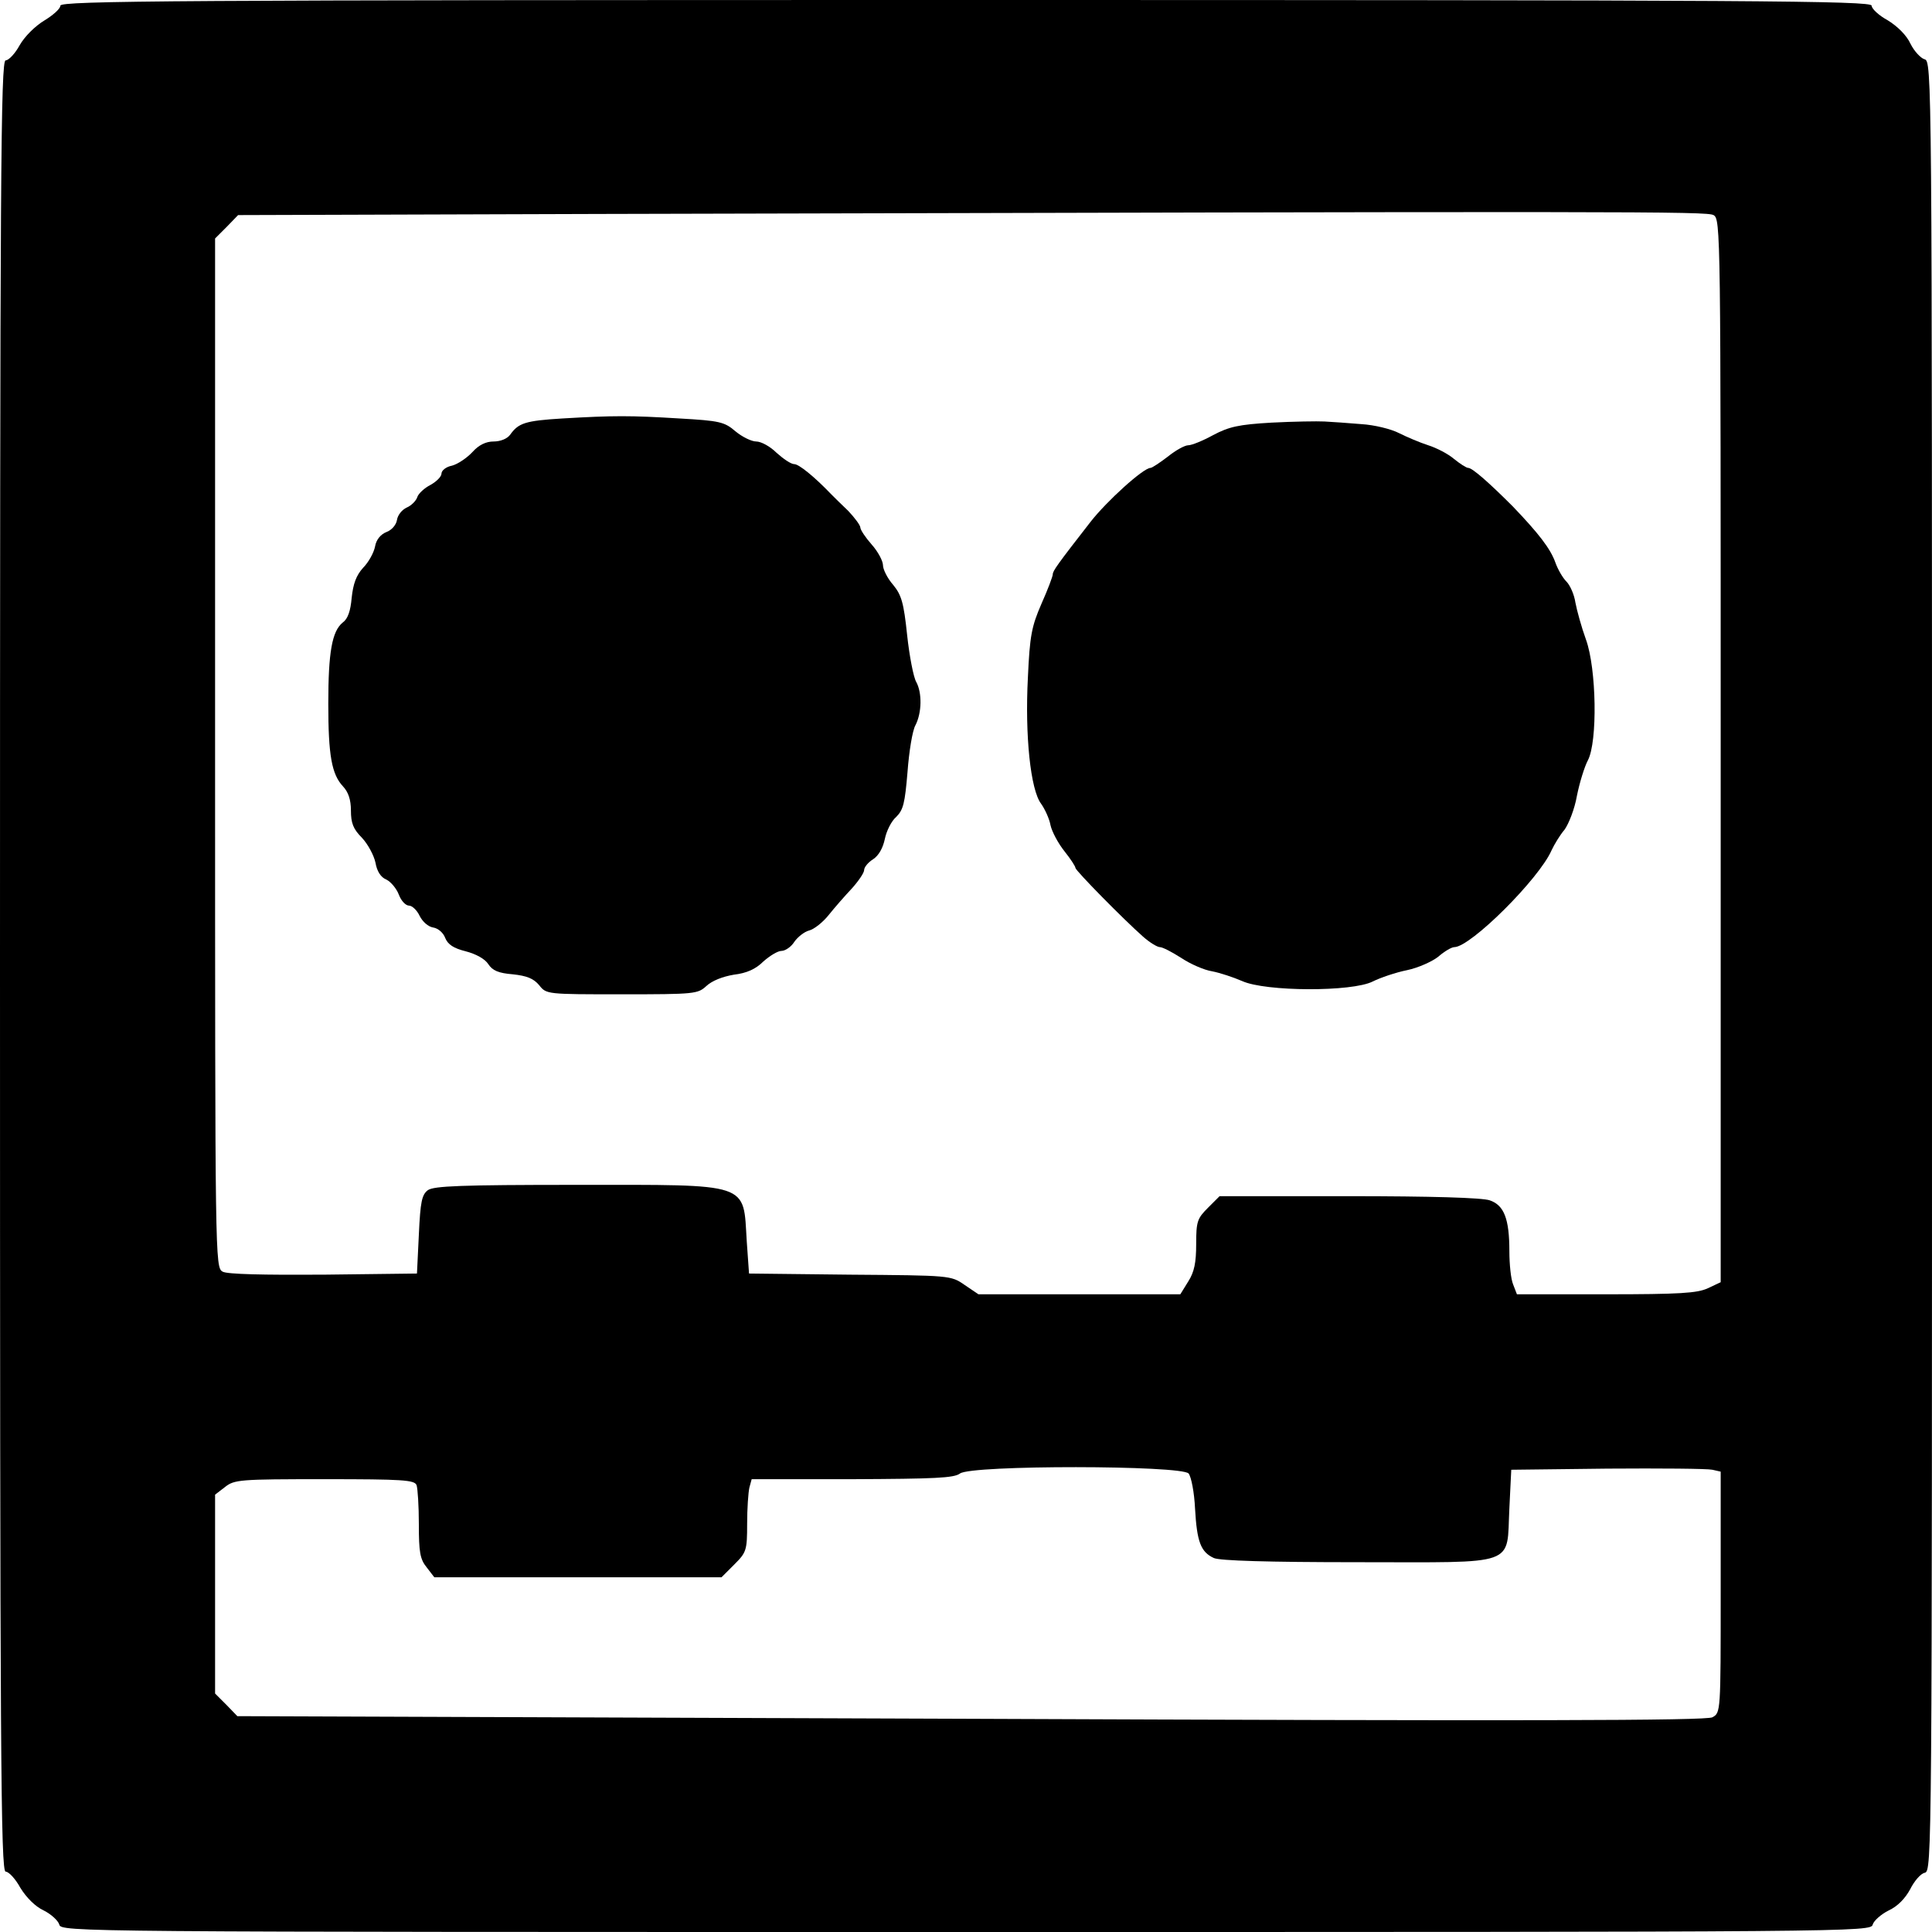
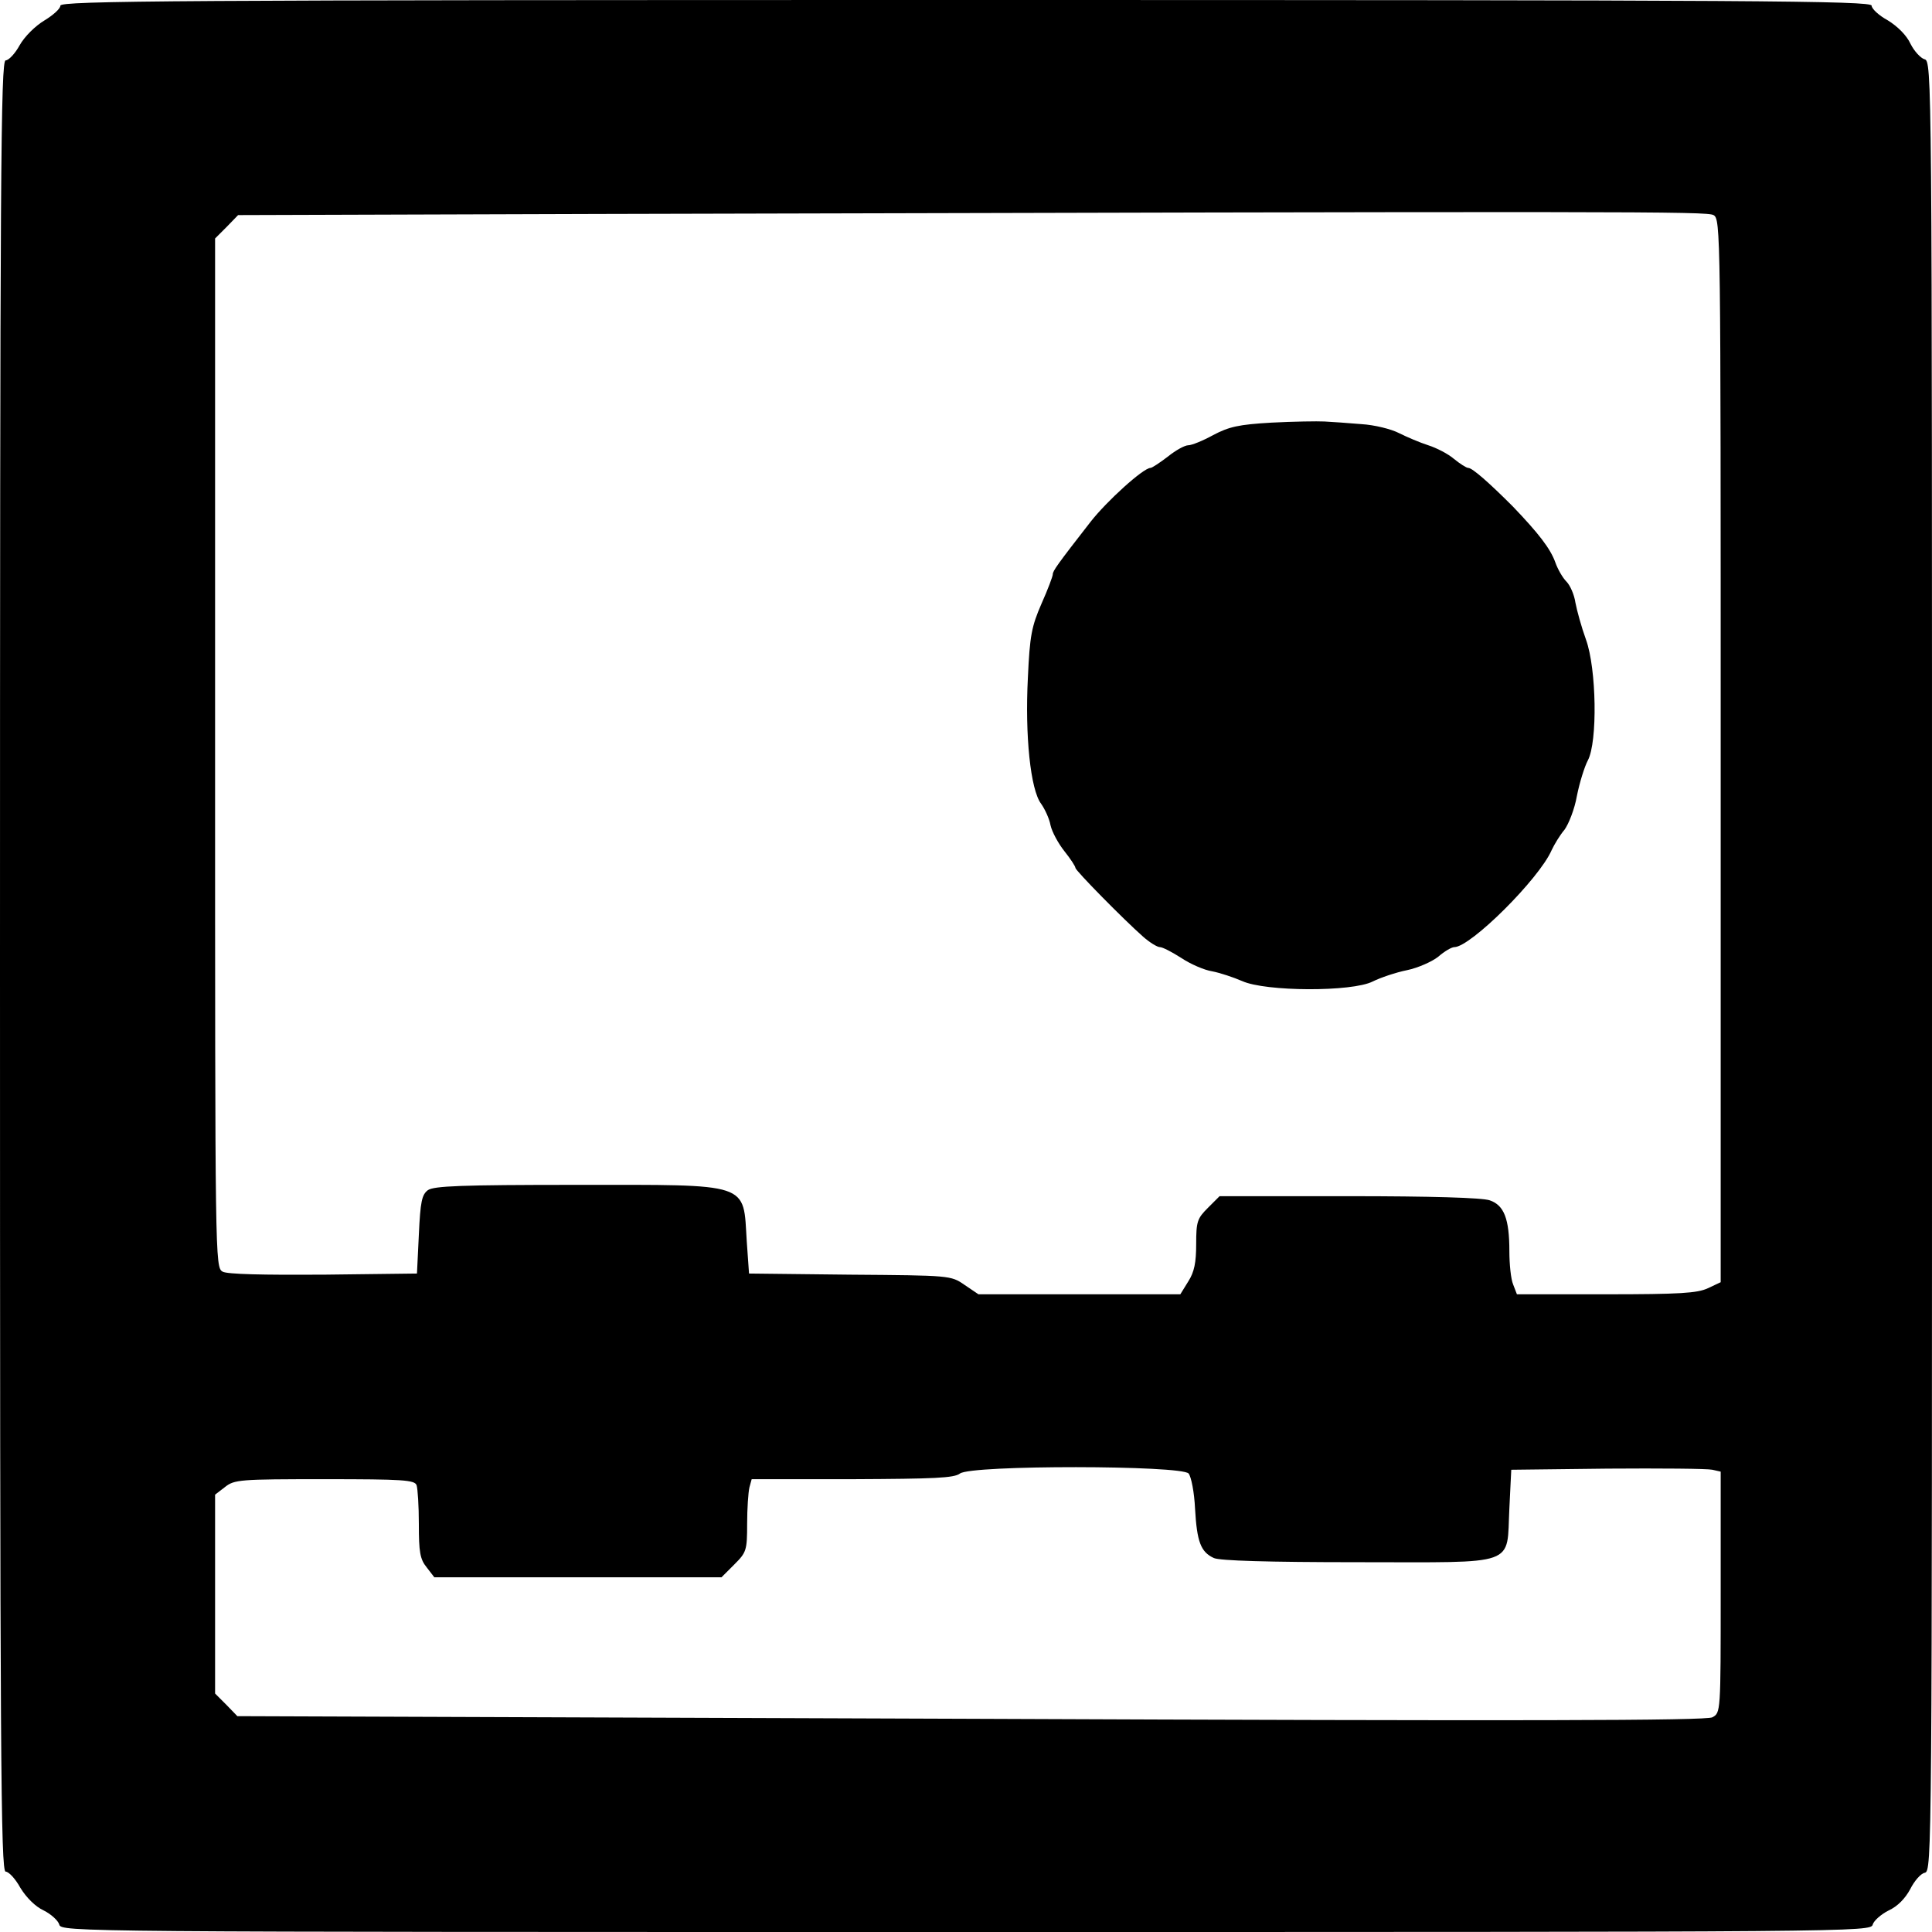
<svg xmlns="http://www.w3.org/2000/svg" version="1.0" width="512pt" height="512pt" viewBox="0 0 512 512" preserveAspectRatio="xMidYMid meet">
  <g transform="translate(0,512) scale(0.1,-0.1)" fill="#000000" stroke="none">
    <path d="M160 5105 c0 -8 -19 -25 -42 -39 -25 -15 -53 -43 -66 -66 -12 -22 -29 -40 -37 -40 -13 0 -15 -295 -15 -2400 0 -2096 2 -2400 15 -2400 8 0 26 -19 39 -43 16 -26 40 -50 62 -60 20 -10 38 -27 41 -37 5 -20 27 -20 2403 -20 2376 0 2398 0 2403 20 3 10 22 27 42 37 24 11 44 32 57 56 11 22 28 42 39 44 19 5 19 46 19 2403 0 2376 0 2398 -20 2403 -10 3 -27 21 -37 41 -10 22 -34 46 -60 62 -24 13 -43 31 -43 39 0 13 -304 15 -2400 15 -2096 0 -2400 -2 -2400 -15z m4381 -555 c19 -11 19 -37 19 -1419 l0 -1409 -34 -16 c-28 -13 -74 -16 -270 -16 l-236 0 -10 26 c-6 14 -10 54 -10 88 0 86 -14 122 -52 135 -20 7 -156 11 -374 11 l-342 0 -31 -31 c-28 -28 -31 -36 -31 -96 0 -49 -5 -74 -21 -99 l-21 -34 -267 0 -268 0 -37 25 c-36 25 -38 25 -304 27 l-267 3 -6 85 c-10 158 15 150 -452 150 -306 0 -377 -3 -393 -14 -16 -12 -20 -30 -24 -118 l-5 -103 -248 -3 c-159 -1 -255 1 -267 8 -20 11 -20 29 -20 1375 l0 1363 31 31 30 31 957 3 c2753 7 2934 7 2953 -3z m-1391 -3335 c7 -9 15 -50 17 -93 5 -88 15 -115 50 -131 16 -7 141 -11 382 -11 429 0 393 -13 401 143 l5 102 255 3 c140 1 265 0 278 -3 l22 -5 0 -320 c0 -318 0 -319 -22 -331 -16 -9 -495 -10 -1965 -4 l-1944 7 -29 30 -30 30 0 263 0 264 26 20 c25 20 39 21 264 21 208 0 239 -2 244 -16 3 -9 6 -55 6 -103 0 -74 3 -93 21 -115 l20 -26 381 0 380 0 34 34 c32 32 34 37 34 108 0 40 3 83 6 96 l6 22 267 0 c218 1 269 3 285 15 30 23 588 22 606 0z" />
-     <path d="M1490 4011 c-98 -6 -116 -12 -138 -43 -8 -11 -26 -18 -44 -18 -20 0 -39 -9 -56 -28 -15 -16 -39 -32 -54 -36 -16 -3 -28 -13 -28 -21 0 -8 -13 -21 -29 -30 -16 -8 -32 -23 -35 -32 -3 -10 -16 -23 -28 -28 -13 -6 -24 -20 -26 -33 -2 -13 -14 -27 -28 -32 -15 -6 -27 -20 -30 -38 -3 -16 -17 -42 -32 -57 -18 -20 -26 -42 -30 -79 -3 -35 -10 -56 -24 -66 -28 -23 -38 -78 -38 -215 0 -137 9 -187 39 -219 14 -15 21 -35 21 -64 0 -33 6 -49 29 -72 16 -17 32 -47 36 -66 4 -23 14 -39 29 -45 12 -6 27 -24 33 -40 6 -16 18 -29 27 -29 8 0 21 -12 28 -27 8 -16 23 -29 36 -31 13 -2 27 -14 32 -28 7 -17 22 -27 54 -35 27 -7 51 -20 60 -34 11 -17 27 -24 65 -27 37 -4 55 -11 70 -29 19 -24 20 -24 219 -24 194 0 201 1 224 22 15 14 43 25 73 30 34 4 58 15 78 35 17 15 38 28 48 28 10 0 26 11 34 24 9 13 27 27 39 30 13 3 37 22 52 41 16 20 44 52 62 71 17 19 32 41 32 48 0 8 11 21 24 29 15 10 26 30 31 54 4 20 17 47 30 58 19 19 23 36 30 119 4 54 13 110 21 124 17 33 18 86 2 115 -7 12 -18 68 -24 124 -9 86 -15 106 -37 133 -15 17 -27 41 -27 52 0 11 -13 36 -30 55 -16 18 -30 39 -30 45 0 6 -15 26 -32 44 -18 17 -38 37 -45 44 -45 47 -86 80 -98 80 -9 0 -29 14 -47 30 -17 17 -41 30 -54 30 -12 0 -37 12 -55 27 -29 25 -42 28 -148 34 -130 8 -175 8 -311 0z" />
    <path d="M3370 4000 c-88 -5 -113 -11 -155 -33 -27 -15 -57 -27 -66 -27 -9 0 -33 -13 -54 -30 -21 -16 -42 -30 -46 -30 -19 0 -116 -88 -159 -143 -88 -113 -100 -130 -100 -139 0 -5 -13 -40 -30 -78 -26 -60 -31 -84 -36 -196 -8 -154 7 -297 35 -334 10 -14 22 -40 25 -57 4 -18 21 -49 37 -69 16 -20 29 -40 29 -44 0 -7 128 -137 179 -182 18 -16 38 -28 45 -28 7 0 32 -13 57 -29 24 -16 61 -32 81 -35 21 -4 57 -16 80 -26 62 -28 291 -29 346 -1 20 10 61 24 91 30 29 6 67 23 83 36 16 14 35 25 42 25 43 0 225 181 258 257 7 15 22 40 34 54 11 15 27 55 33 90 7 35 20 77 29 94 26 49 23 243 -5 320 -12 33 -24 77 -28 98 -3 21 -14 46 -24 56 -10 10 -23 33 -29 50 -13 37 -45 78 -113 149 -62 62 -107 102 -118 102 -5 0 -22 11 -38 24 -15 13 -46 29 -68 36 -22 7 -57 22 -77 32 -21 11 -66 22 -100 24 -35 3 -79 6 -98 7 -19 1 -82 0 -140 -3z" />
  </g>
</svg>